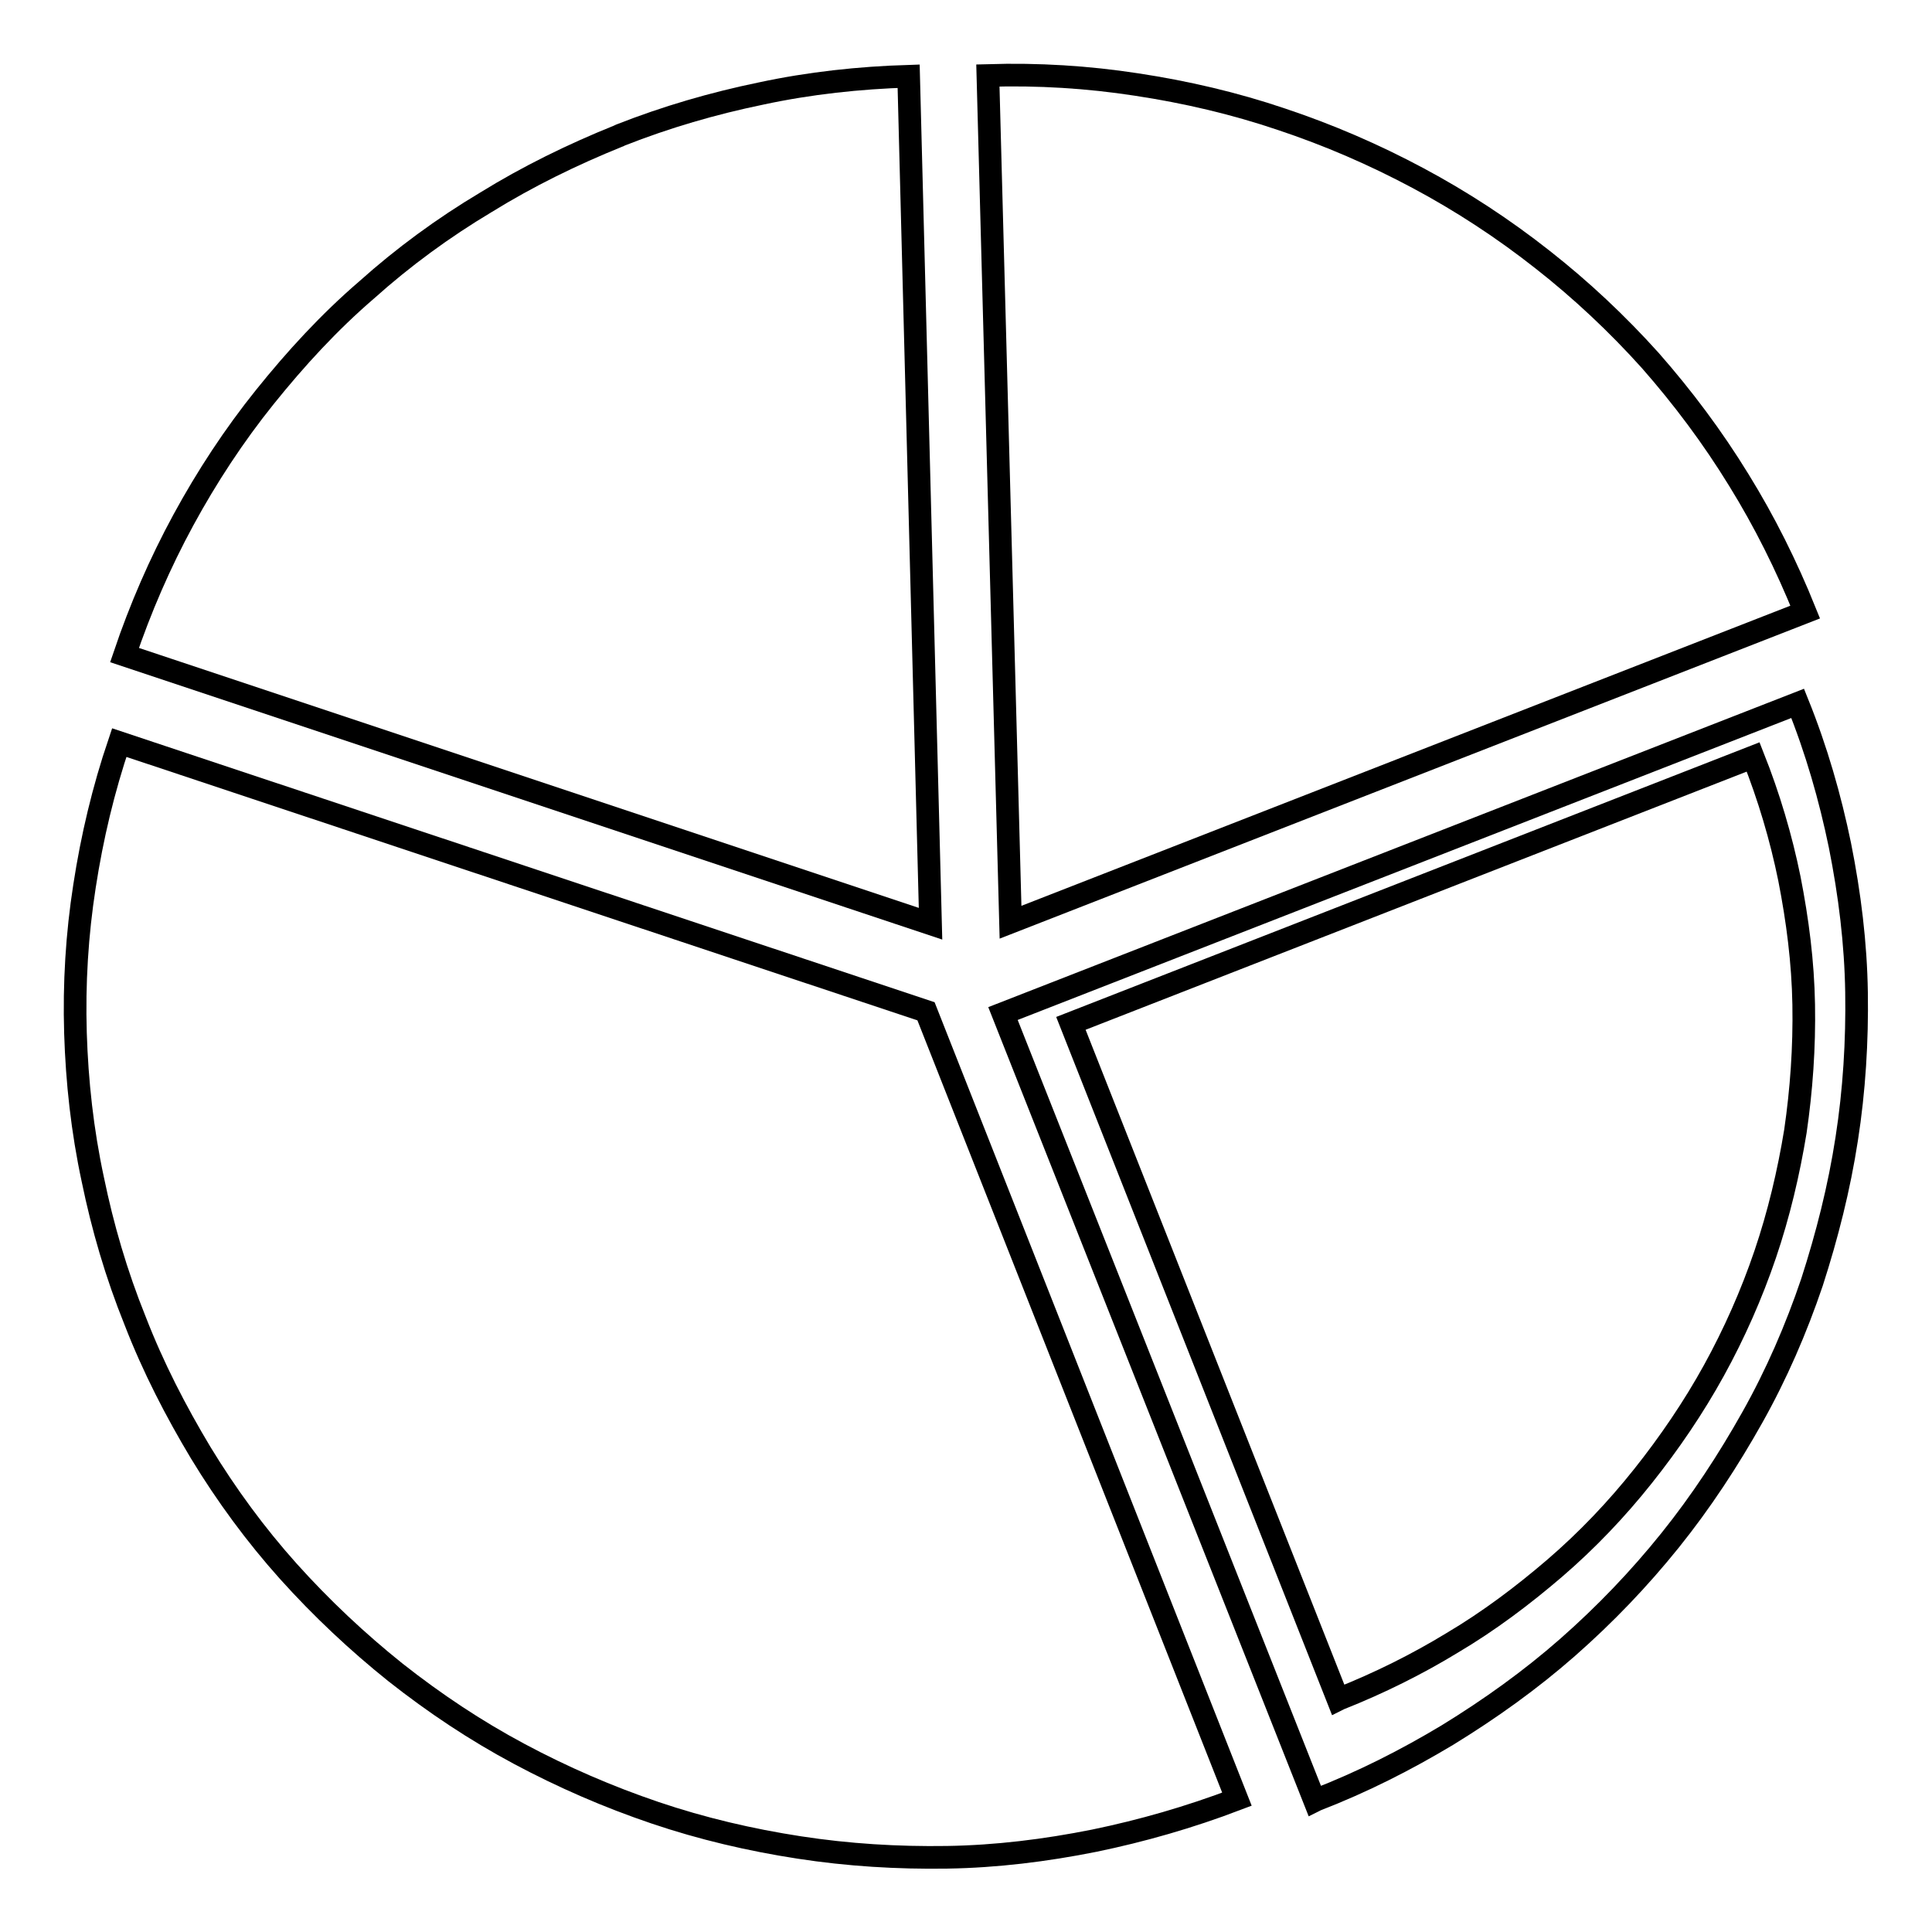
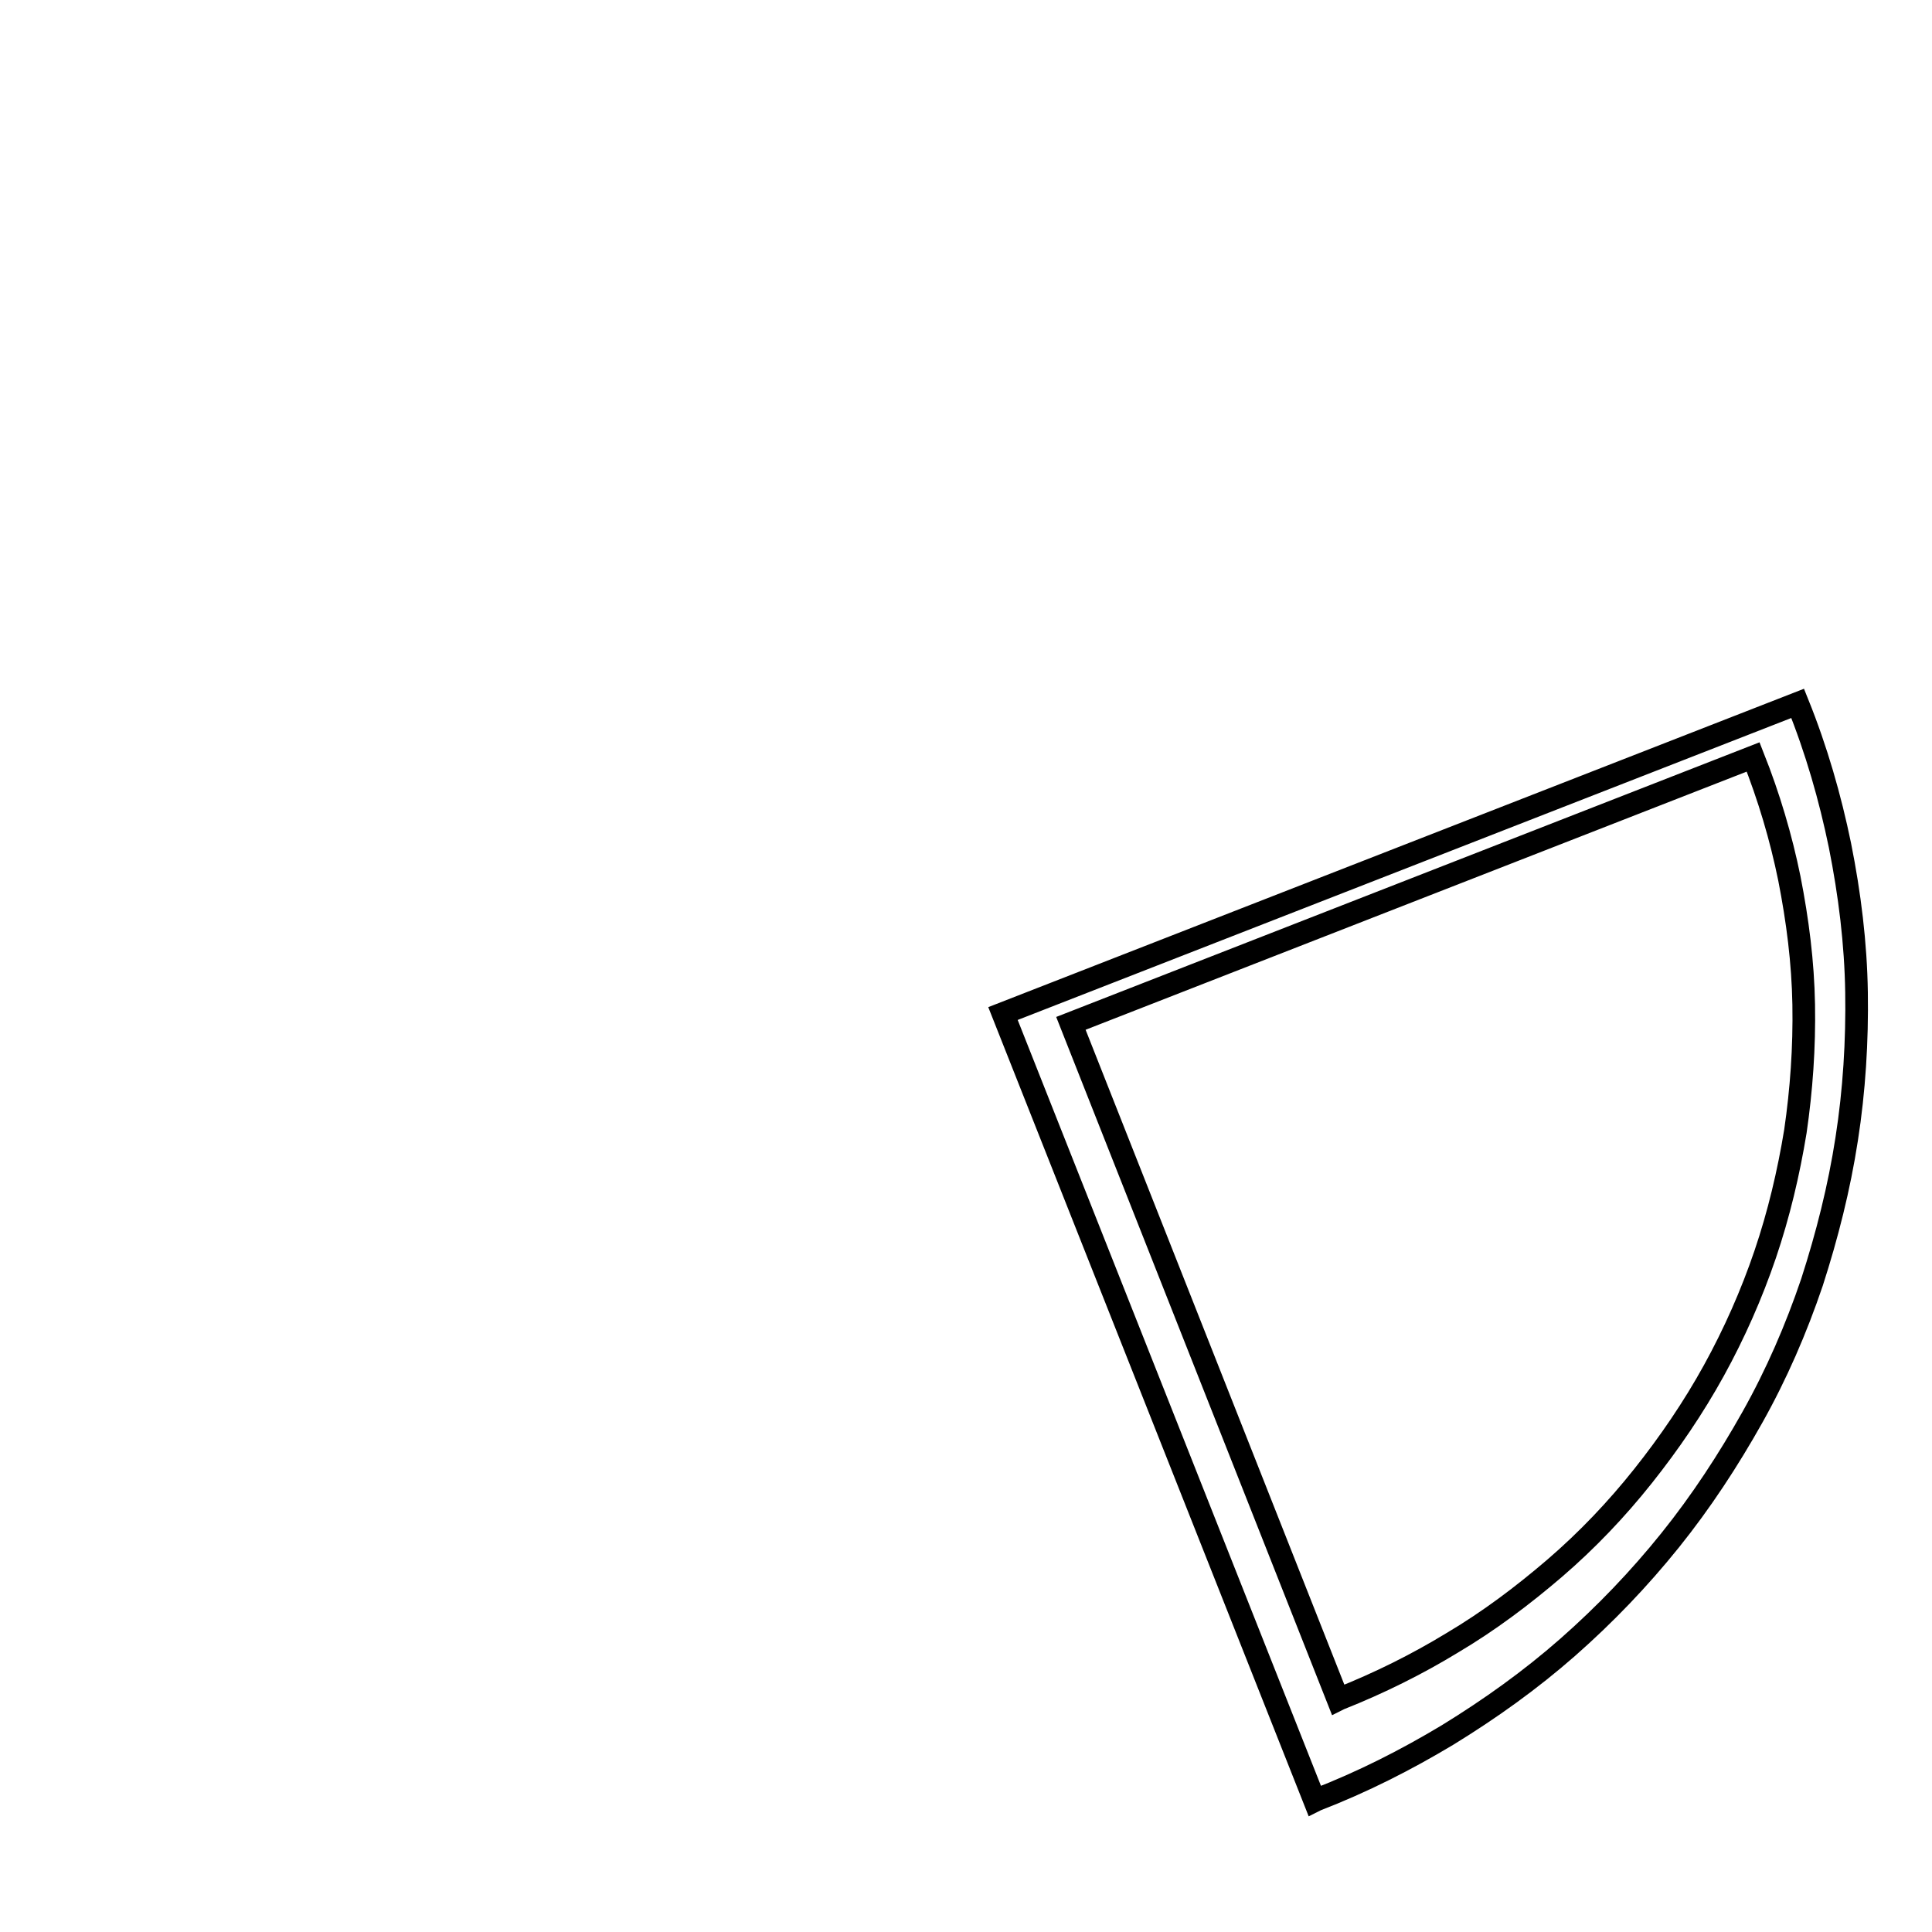
<svg xmlns="http://www.w3.org/2000/svg" version="1.1" x="0px" y="0px" viewBox="0 0 256 256" enable-background="new 0 0 256 256" xml:space="preserve">
  <g>
    <g>
-       <path stroke-width="3" fill-opacity="0" stroke="#000000" d="M120.4,10.1c-6.5,0.2-13.1,0.9-19.6,2.3c-6.3,1.3-12.5,3.1-18.6,5.5c-0.1,0-0.1,0.1-0.2,0.1c-6.2,2.5-12.1,5.4-17.6,8.8c-5.7,3.4-11,7.3-15.8,11.6c-5,4.3-9.4,9.1-13.5,14.2c-4.1,5.1-7.7,10.6-10.8,16.3c-3.1,5.7-5.7,11.7-7.8,17.9l106.8,35.6l0,0L120.4,10.1z" />
-       <path stroke-width="3" fill-opacity="0" stroke="#000000" d="M133.9,122.2l105.3-41.1c-2.5-6.2-5.4-12-8.8-17.5c-3.5-5.7-7.4-10.9-11.7-15.8c-4.4-4.9-9.2-9.4-14.3-13.4c-5.2-4.1-10.7-7.7-16.5-10.8c-5.8-3.1-11.8-5.7-18.1-7.8c-6.2-2.1-12.6-3.6-19.2-4.6c-6.5-1-13-1.4-19.7-1.2L133.9,122.2L133.9,122.2L133.9,122.2z" />
      <path stroke-width="3" fill-opacity="0" stroke="#000000" d="M244.7,150.9c-1,6.5-2.6,12.8-4.6,19c-2.1,6.2-4.7,12.2-7.9,17.9c-3.2,5.7-6.8,11.2-10.9,16.3c-4.1,5.1-8.6,9.8-13.6,14.2c-4.9,4.3-10.2,8.1-15.9,11.6c-5.5,3.3-11.2,6.2-17.4,8.6l-0.2,0.1l-41.3-104.3l105.3-41.1c2.5,6.2,4.3,12.5,5.6,18.8c1.3,6.5,2.1,13,2.2,19.5C246.1,137.9,245.7,144.5,244.7,150.9z M237.1,116.4c-1.1-5.4-2.7-10.8-4.8-16.1l-90.4,35.3l35.4,89.6l0.2-0.1c5.3-2.1,10.3-4.6,14.9-7.4c4.9-2.9,9.4-6.3,13.6-9.9c4.3-3.7,8.2-7.8,11.7-12.2c3.5-4.4,6.7-9.1,9.4-14c2.7-4.9,5-10.1,6.8-15.4c1.8-5.3,3.1-10.8,4-16.3c0.8-5.5,1.2-11.1,1.1-16.8C238.9,127.5,238.2,122,237.1,116.4z" />
-       <path stroke-width="3" fill-opacity="0" stroke="#000000" d="M122.7,134L122.7,134L15.8,98.4c-2.1,6.2-3.6,12.5-4.6,19c-1,6.4-1.4,12.9-1.2,19.5c0.2,6.4,0.9,12.9,2.3,19.4c1.3,6.3,3.1,12.5,5.6,18.7c2.4,6.2,5.4,12,8.7,17.5c3.4,5.6,7.3,10.9,11.6,15.7c4.4,4.9,9.2,9.4,14.2,13.4c5.2,4.1,10.6,7.7,16.4,10.8c5.8,3.1,11.8,5.7,18,7.8s12.6,3.6,19.1,4.6c6.5,1,13,1.4,19.6,1.3c6.5-0.1,13-0.9,19.5-2.2c6.3-1.3,12.6-3.1,18.9-5.5L122.7,134z" />
    </g>
  </g>
</svg>